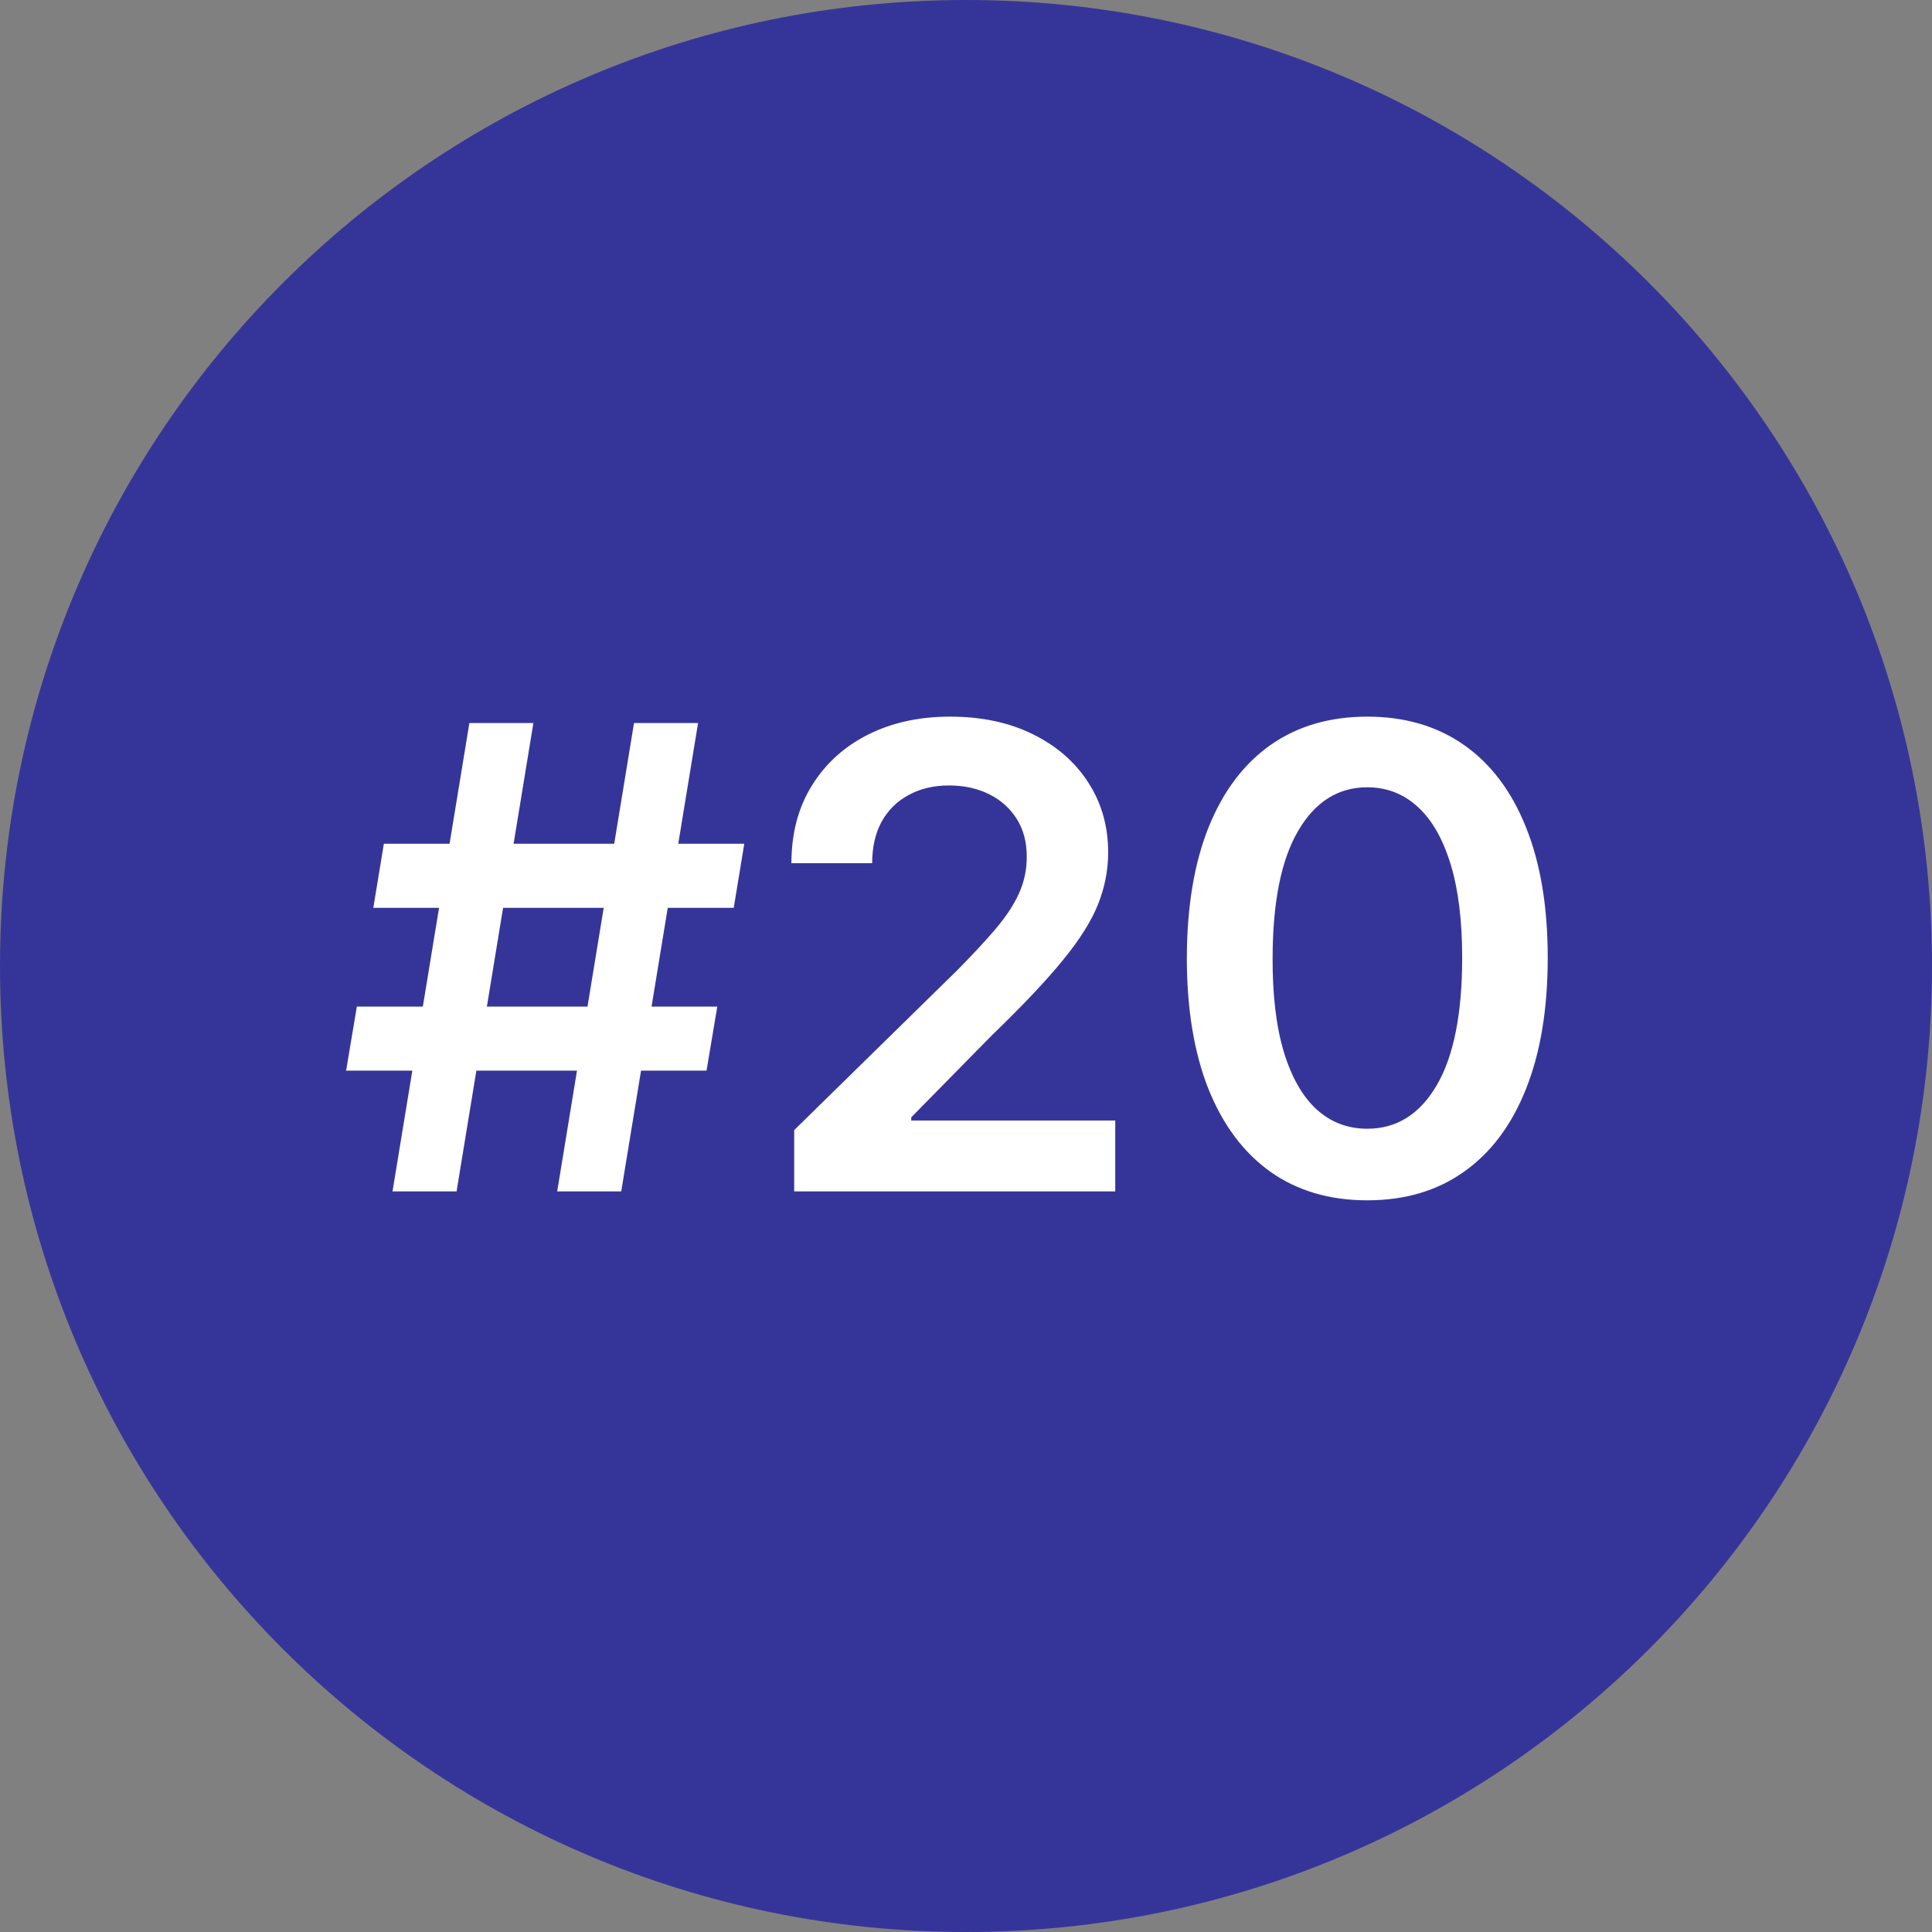
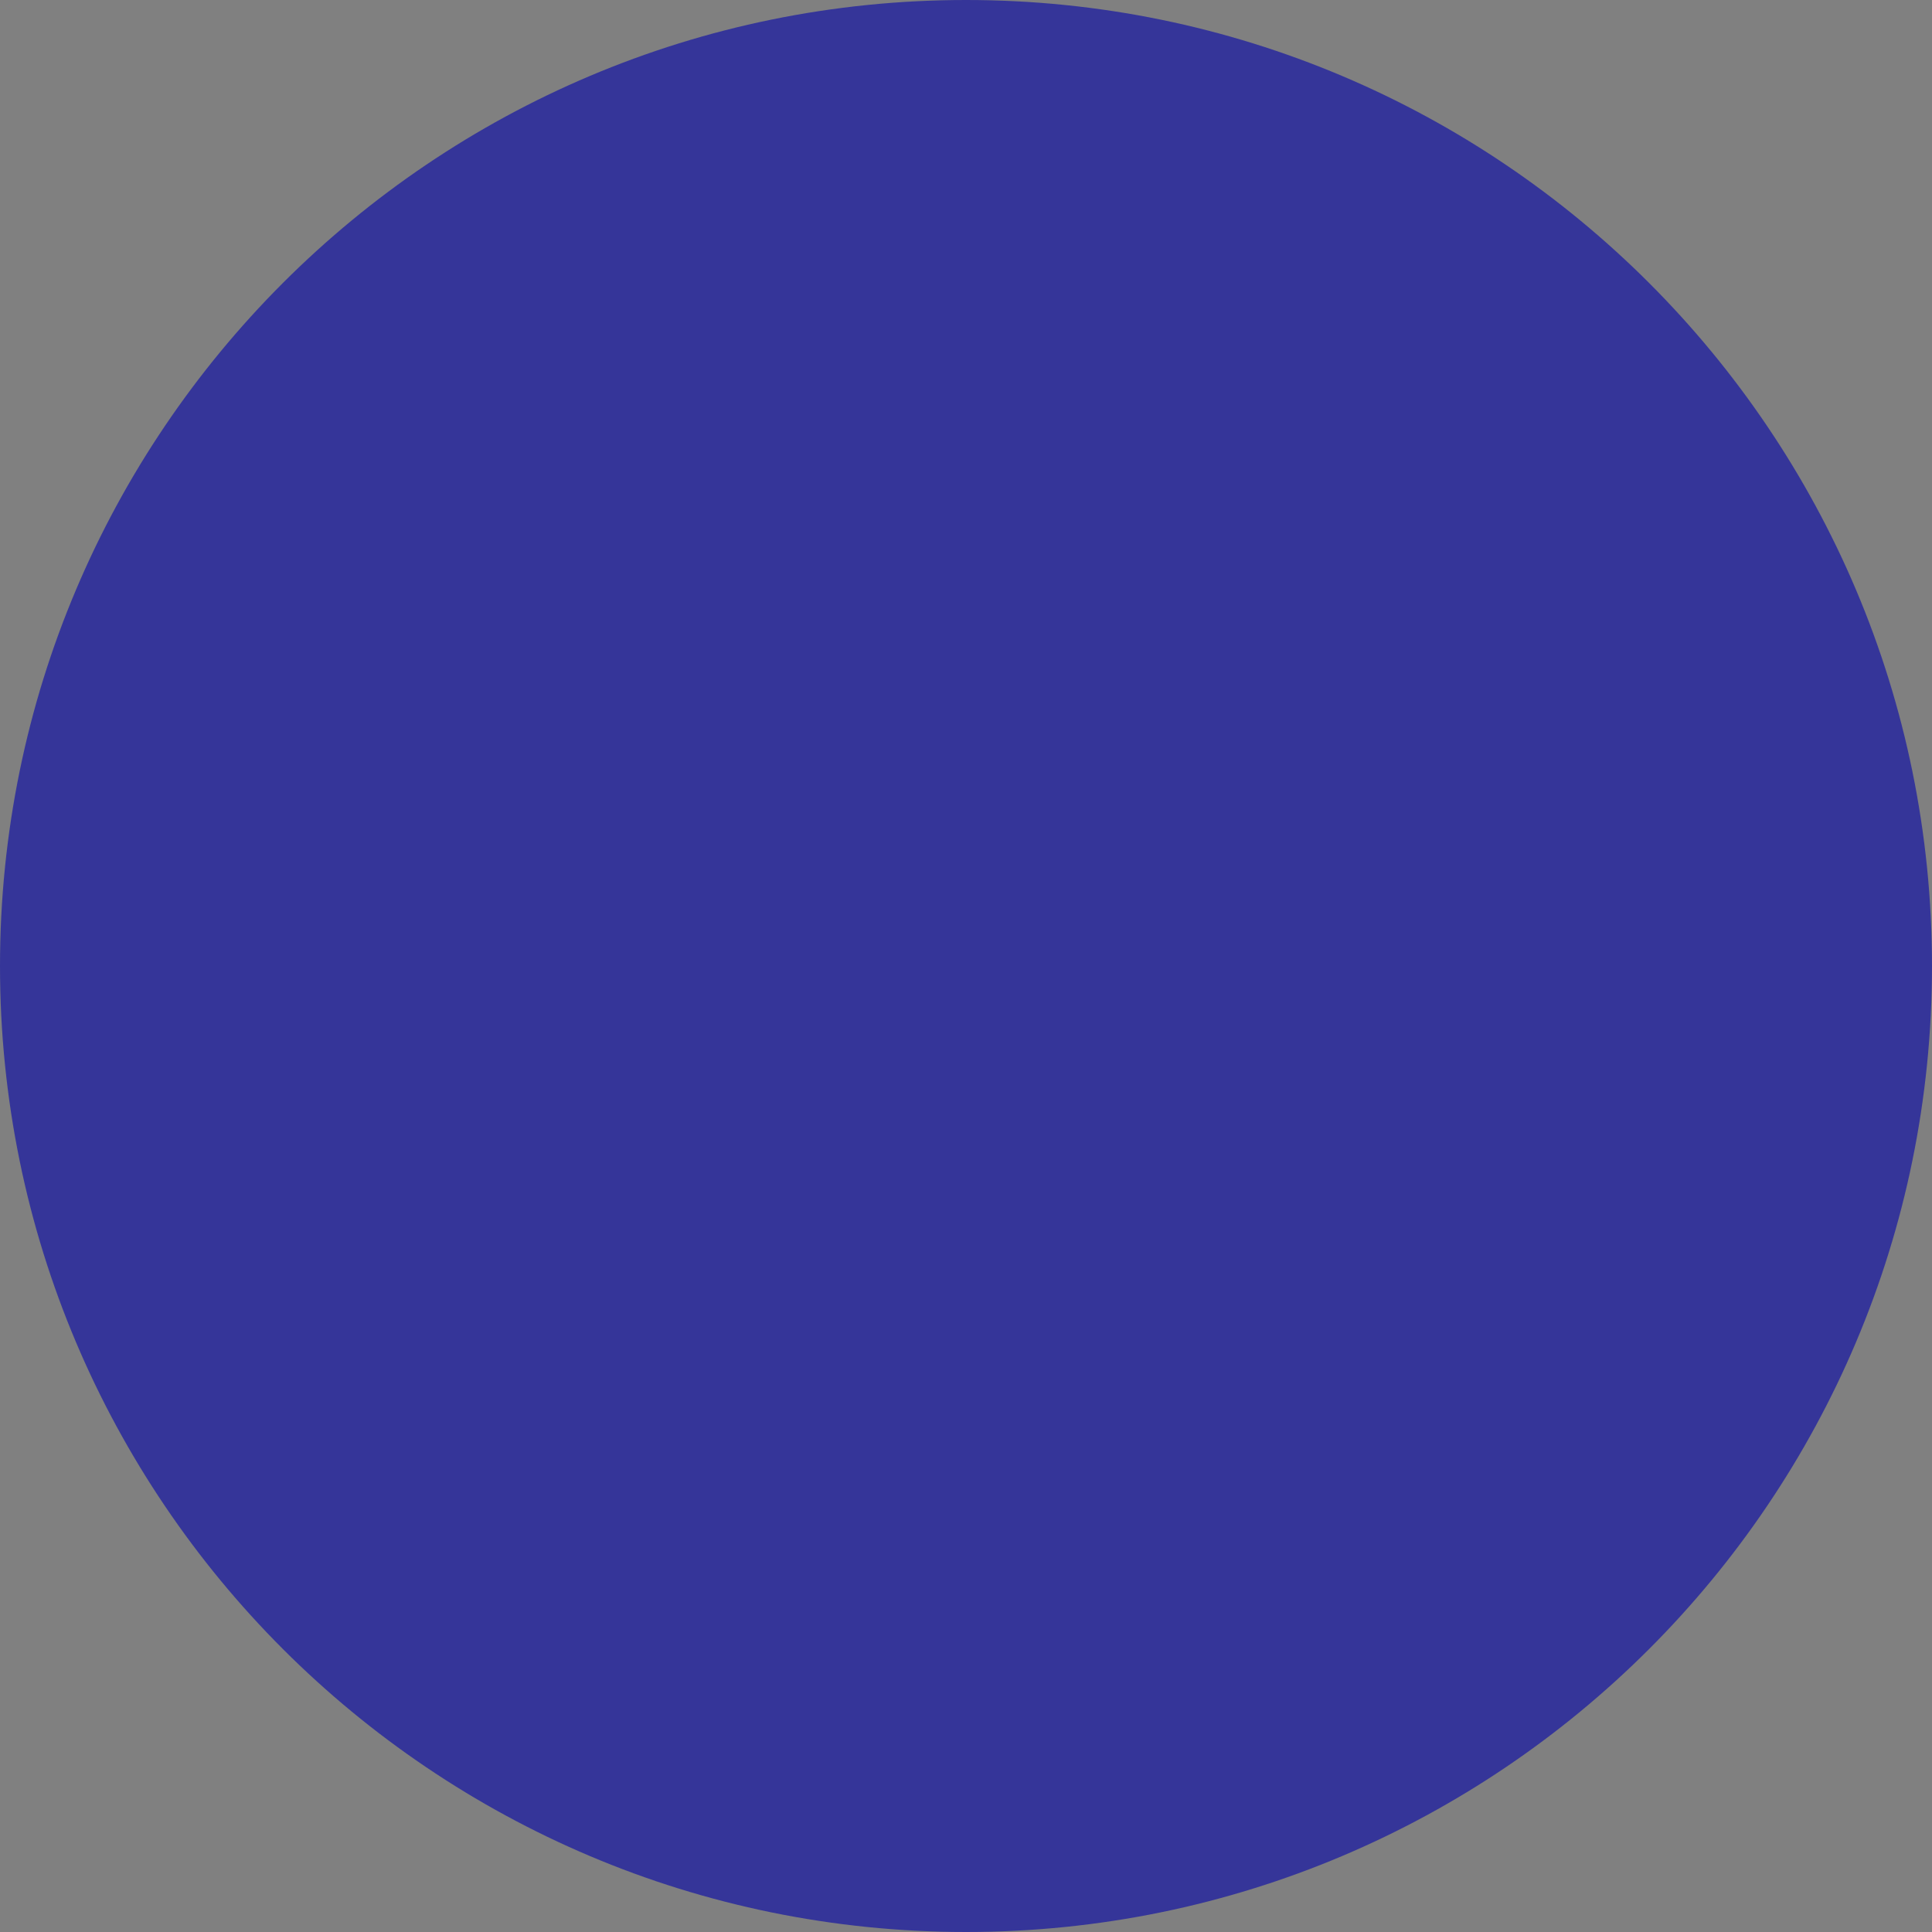
<svg xmlns="http://www.w3.org/2000/svg" width="60" height="60" viewBox="0 0 60 60" fill="none">
  <rect x="0" y="0" width="60" height="60" fill="#808080" stroke="none" />
  <path d="M0 30C0 13.431 13.431 0 30 0C46.569 0 60 13.431 60 30C60 46.569 46.569 60 30 60C13.431 60 0 46.569 0 30Z" fill="#353599" />
-   <path d="M17.304 37L19.69 22.454H21.679L19.293 37H17.304ZM10.749 33.25L11.082 31.261H22.276L21.942 33.25H10.749ZM12.19 37L14.577 22.454H16.565L14.179 37H12.19ZM11.594 28.193L11.921 26.204H23.114L22.787 28.193H11.594ZM24.664 37V35.097L29.713 30.146C30.196 29.659 30.599 29.225 30.921 28.847C31.243 28.468 31.484 28.101 31.645 27.746C31.806 27.391 31.887 27.012 31.887 26.609C31.887 26.15 31.783 25.757 31.574 25.43C31.366 25.099 31.079 24.843 30.715 24.663C30.35 24.483 29.936 24.393 29.472 24.393C28.994 24.393 28.575 24.493 28.215 24.692C27.855 24.886 27.576 25.163 27.377 25.523C27.183 25.883 27.086 26.311 27.086 26.808H24.578C24.578 25.885 24.789 25.082 25.211 24.401C25.632 23.719 26.212 23.191 26.951 22.817C27.694 22.443 28.546 22.256 29.508 22.256C30.483 22.256 31.34 22.438 32.078 22.803C32.817 23.167 33.39 23.667 33.797 24.301C34.209 24.936 34.415 25.66 34.415 26.474C34.415 27.019 34.311 27.554 34.103 28.079C33.894 28.605 33.527 29.188 33.002 29.827C32.481 30.466 31.749 31.24 30.807 32.149L28.3 34.699V34.798H34.635V37H24.664ZM42.462 37.277C41.292 37.277 40.289 36.981 39.451 36.389C38.617 35.793 37.976 34.933 37.526 33.811C37.081 32.684 36.858 31.328 36.858 29.741C36.863 28.155 37.088 26.806 37.533 25.693C37.983 24.576 38.624 23.724 39.458 23.136C40.296 22.549 41.297 22.256 42.462 22.256C43.627 22.256 44.628 22.549 45.466 23.136C46.304 23.724 46.946 24.576 47.391 25.693C47.841 26.811 48.066 28.16 48.066 29.741C48.066 31.332 47.841 32.691 47.391 33.818C46.946 34.94 46.304 35.797 45.466 36.389C44.633 36.981 43.632 37.277 42.462 37.277ZM42.462 35.054C43.371 35.054 44.088 34.606 44.614 33.712C45.144 32.812 45.409 31.489 45.409 29.741C45.409 28.586 45.289 27.616 45.047 26.829C44.806 26.044 44.465 25.452 44.025 25.054C43.584 24.651 43.063 24.45 42.462 24.45C41.558 24.45 40.843 24.9 40.317 25.8C39.791 26.695 39.526 28.009 39.522 29.741C39.517 30.901 39.633 31.877 39.87 32.668C40.111 33.458 40.452 34.055 40.892 34.457C41.333 34.855 41.856 35.054 42.462 35.054Z" fill="white" />
</svg>